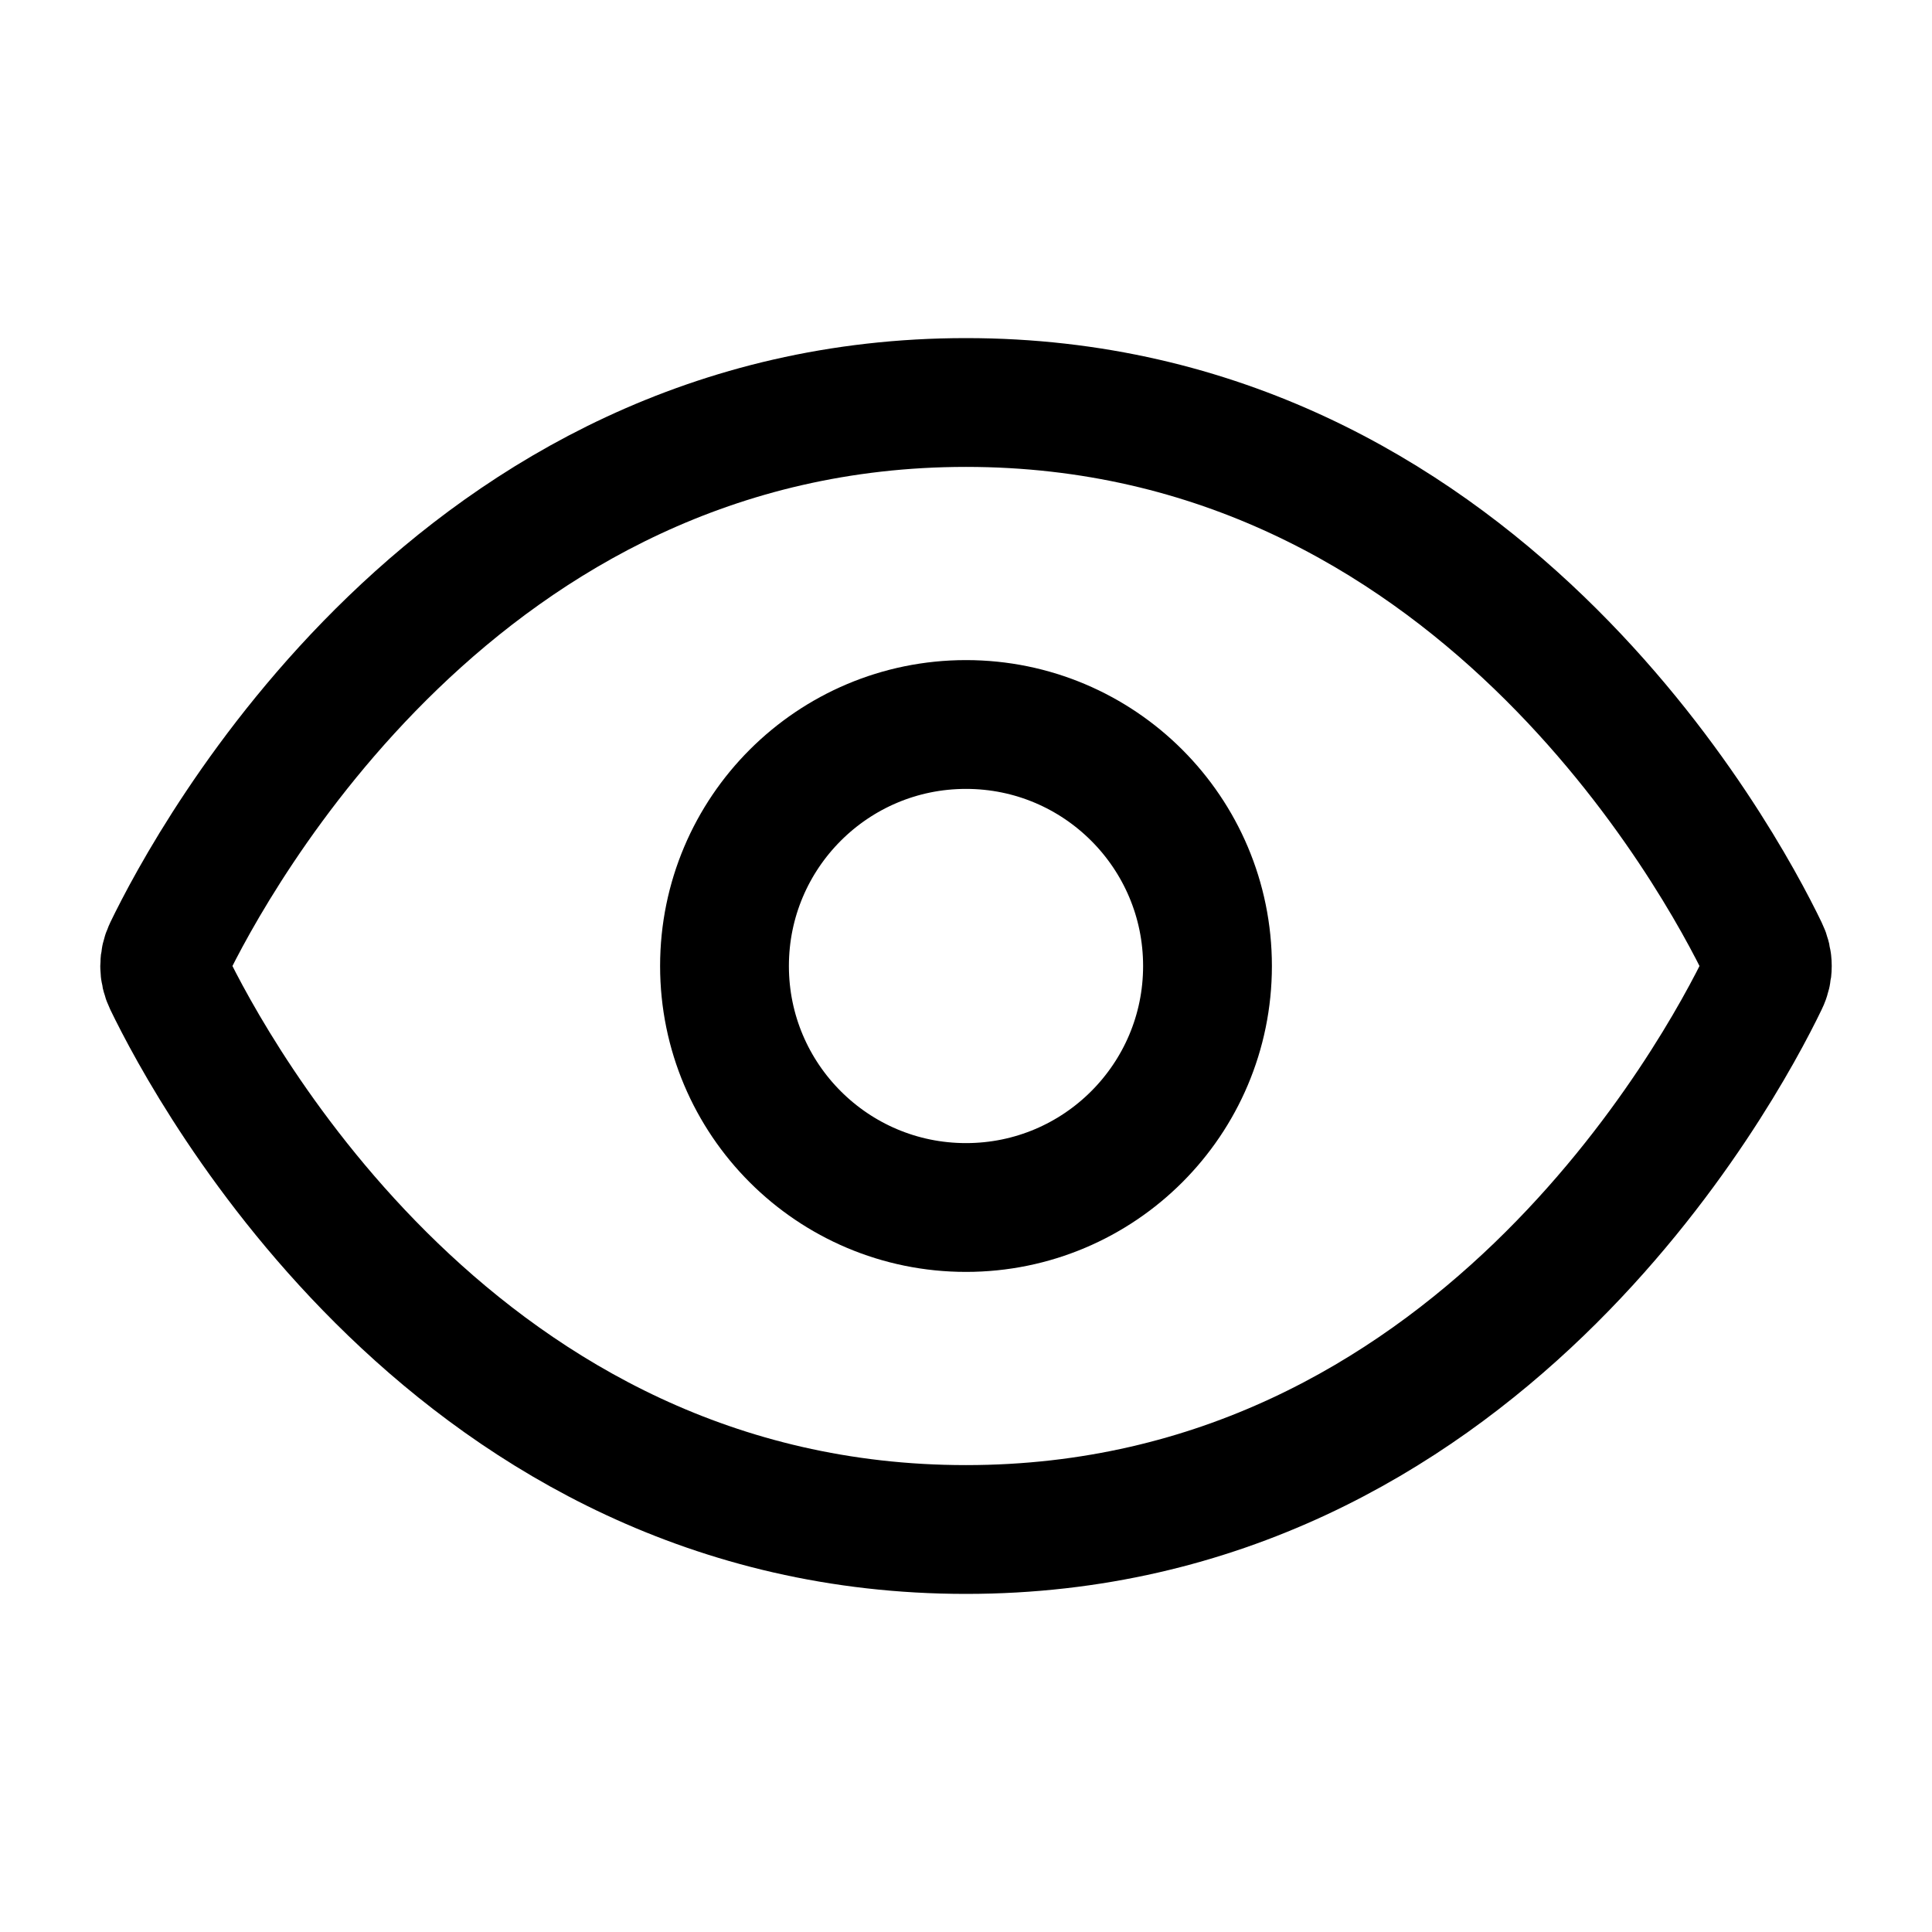
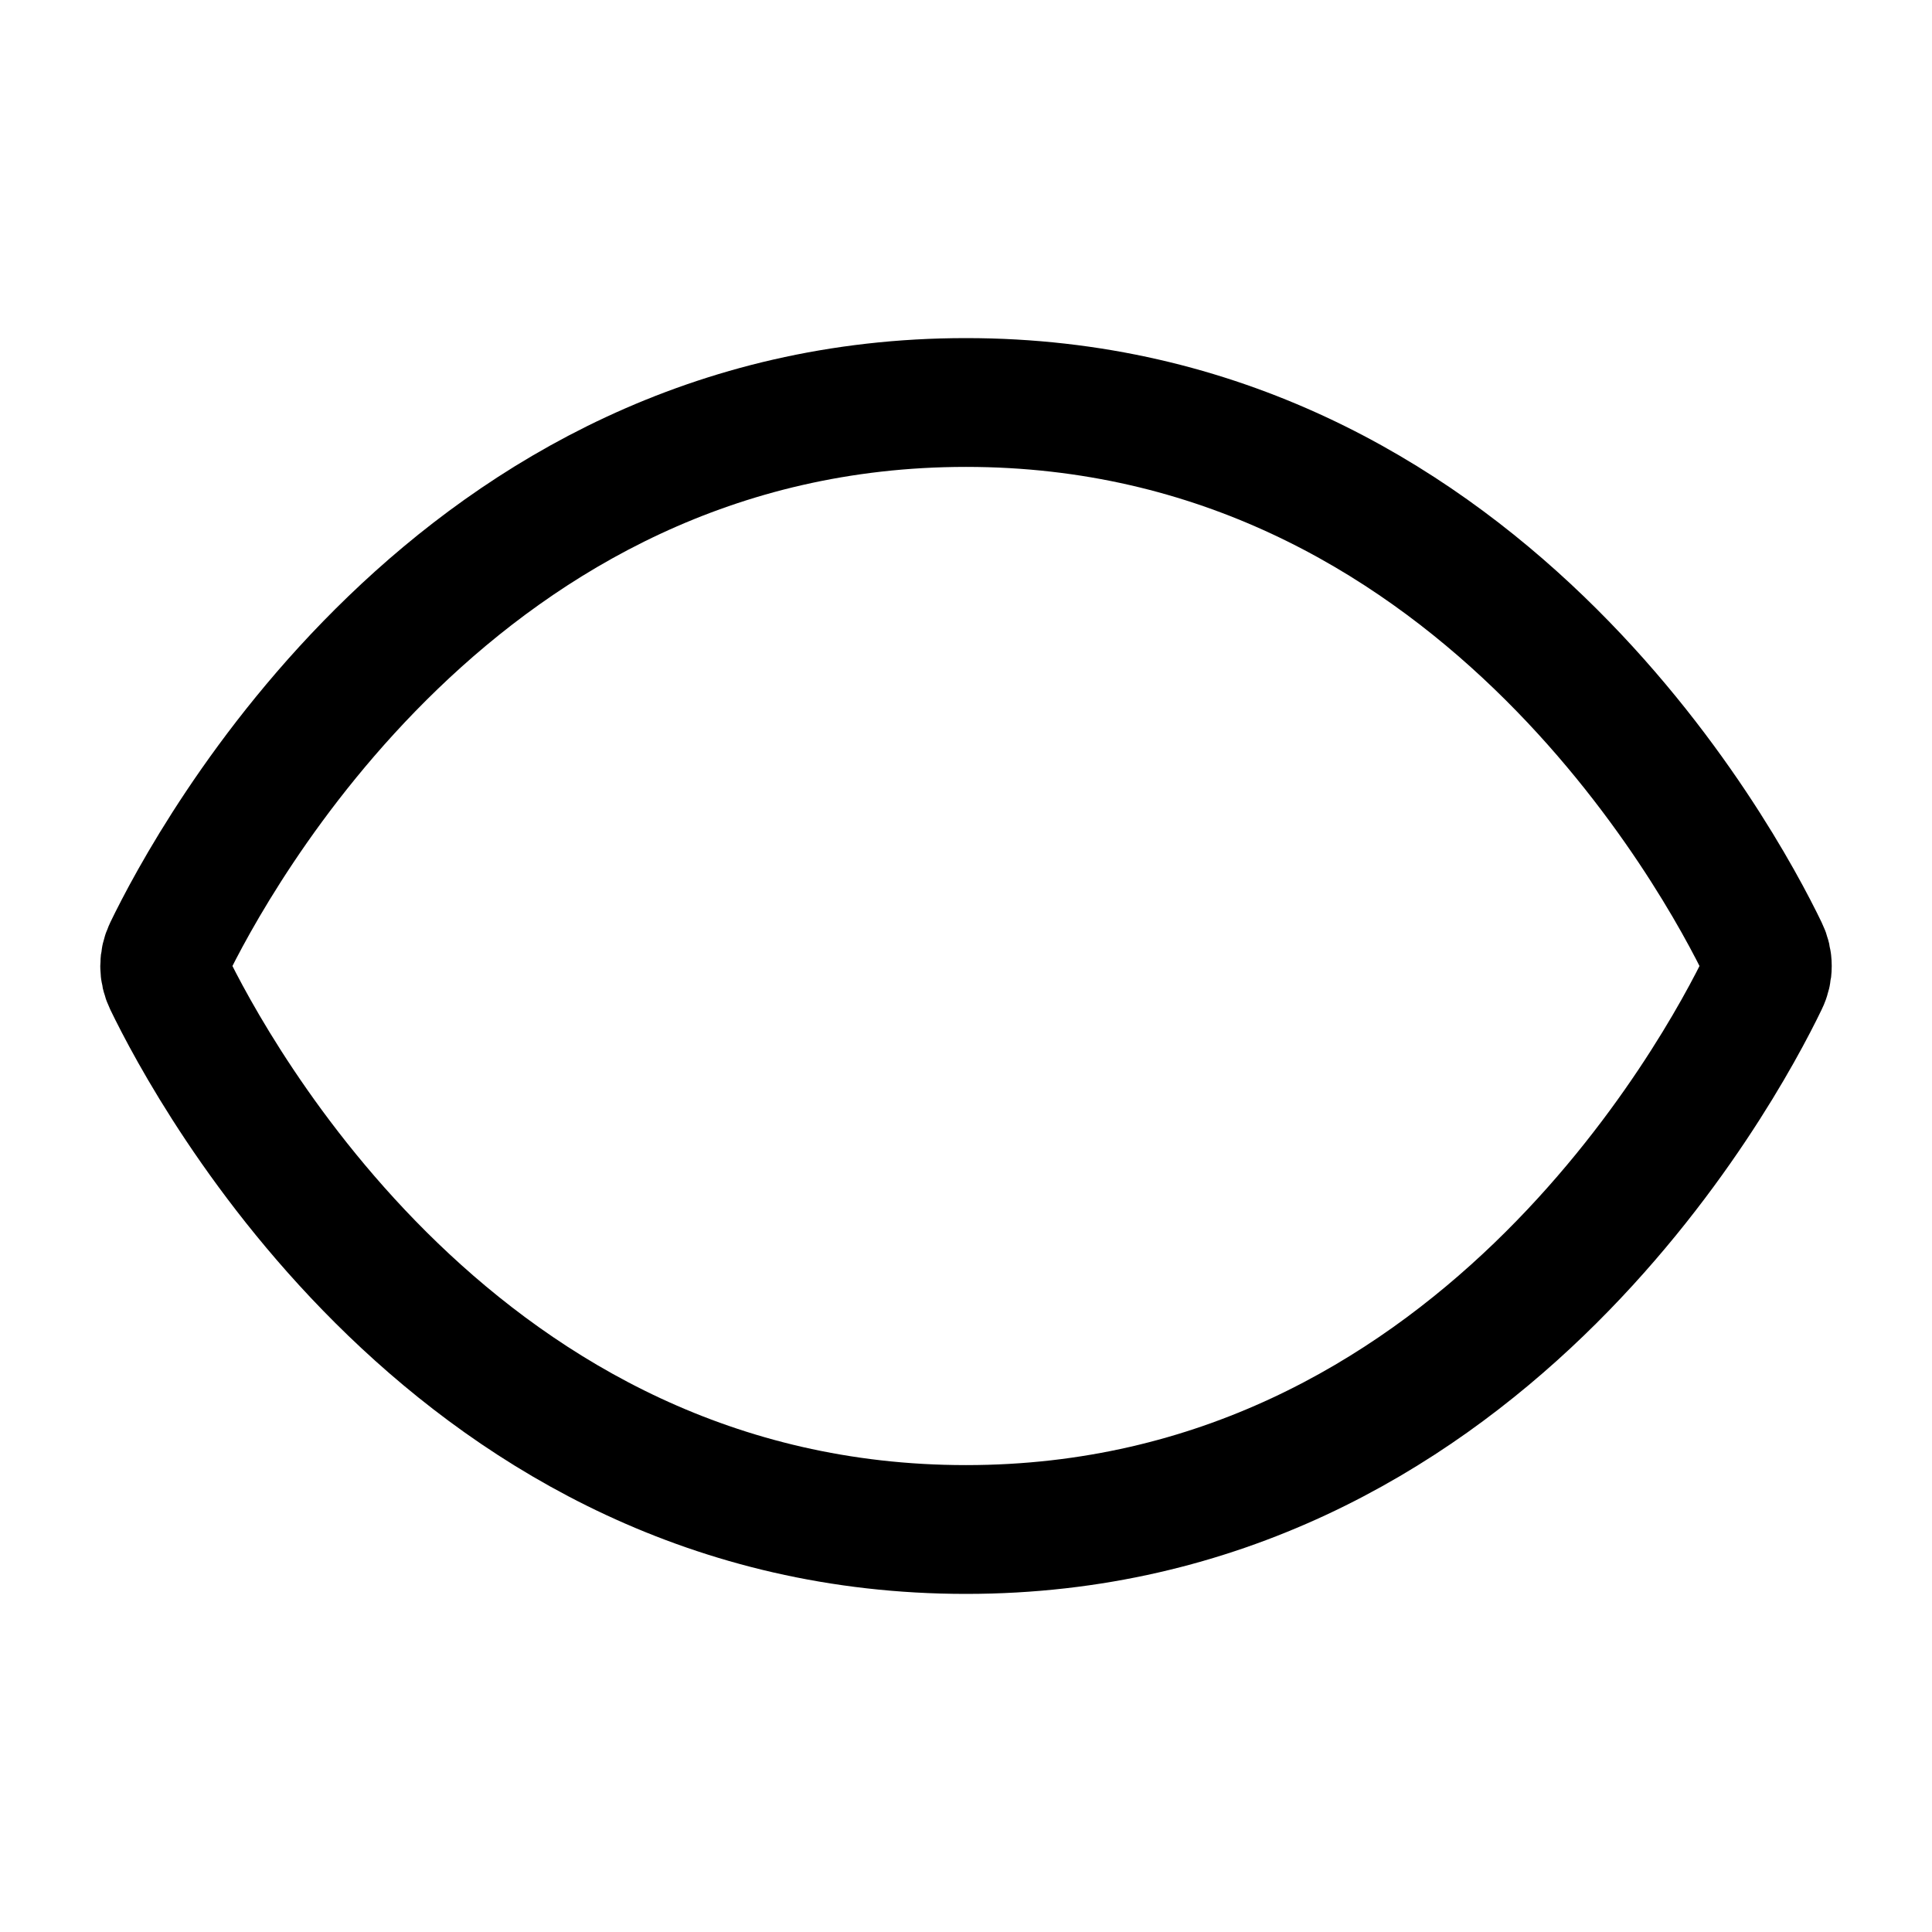
<svg xmlns="http://www.w3.org/2000/svg" width="30" height="30" viewBox="0 0 30 30" fill="none">
  <path d="M15 6.25C7.116 6.25 3.291 13.354 2.612 14.76C2.576 14.835 2.557 14.917 2.557 15C2.557 15.083 2.576 15.165 2.612 15.24C3.29 16.646 7.115 23.75 15 23.75C22.885 23.75 26.709 16.646 27.387 15.24C27.424 15.165 27.443 15.083 27.443 15C27.443 14.917 27.424 14.835 27.387 14.76C26.71 13.354 22.885 6.25 15 6.25Z" stroke="black" stroke-width="2" stroke-linecap="round" stroke-linejoin="round" />
-   <path d="M15 18.75C17.071 18.75 18.75 17.071 18.75 15C18.75 12.929 17.071 11.25 15 11.25C12.929 11.25 11.25 12.929 11.25 15C11.25 17.071 12.929 18.75 15 18.75Z" stroke="black" stroke-width="2" stroke-linecap="round" stroke-linejoin="round" />
</svg>